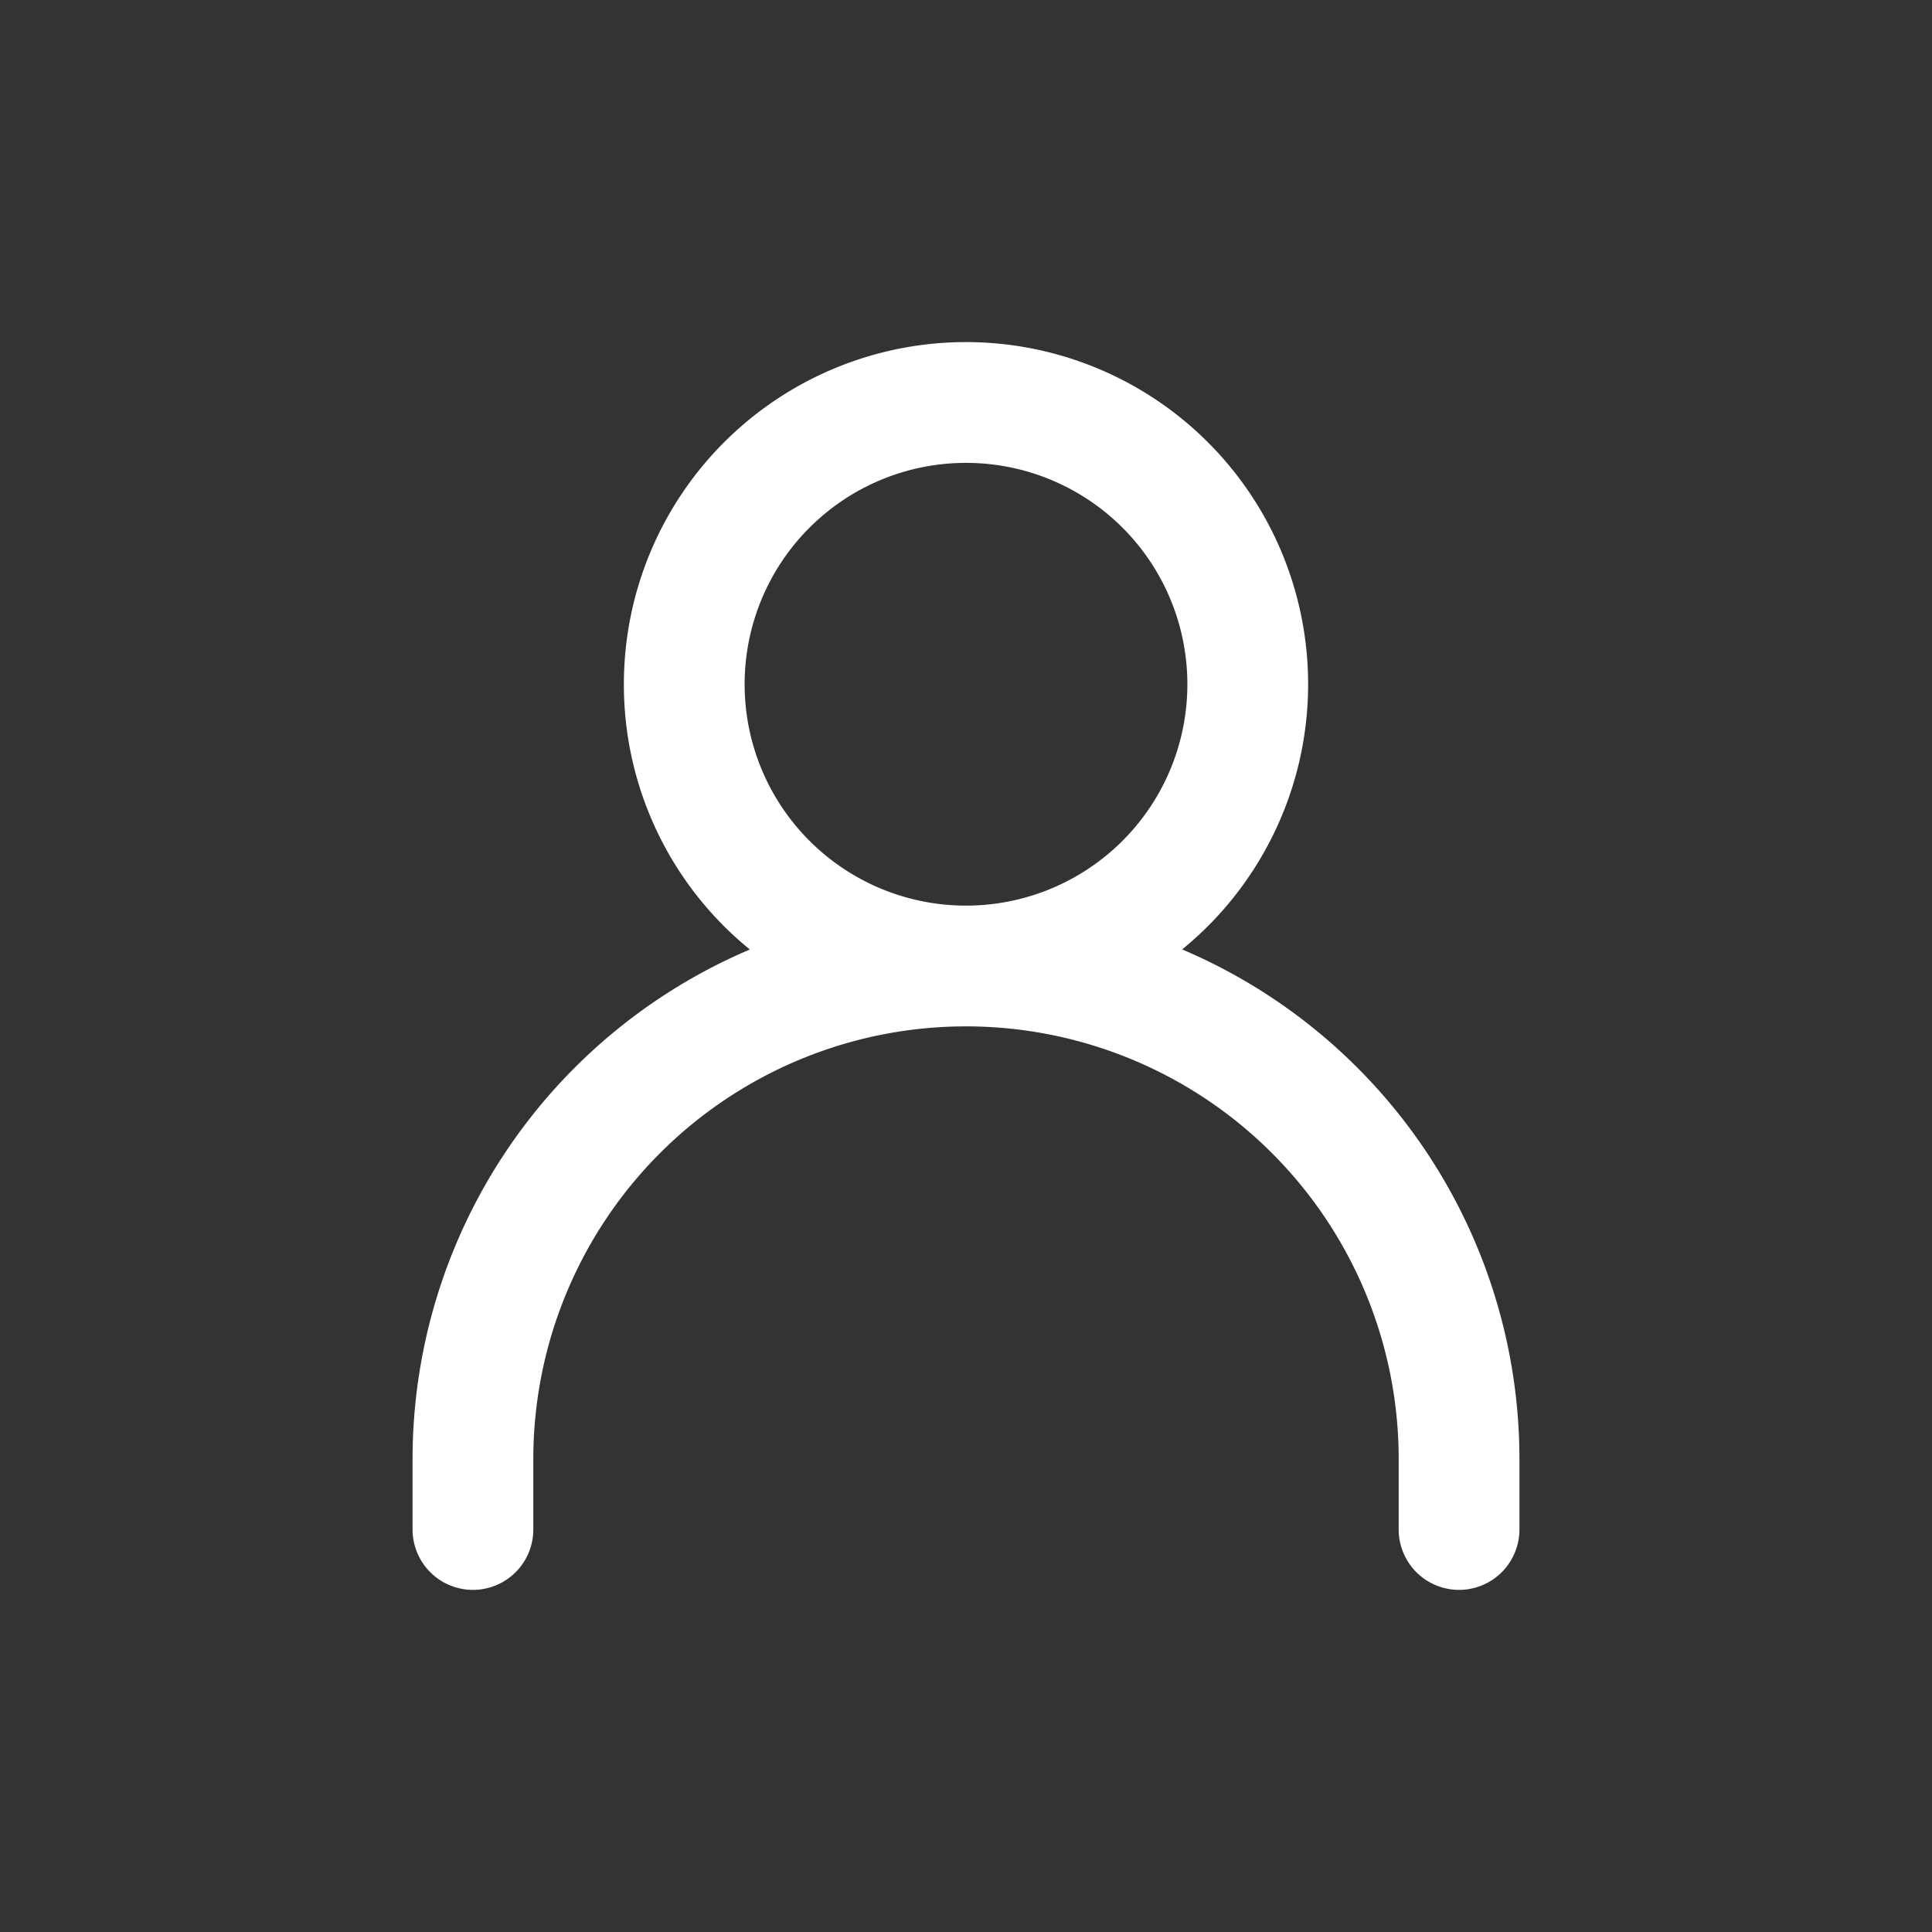
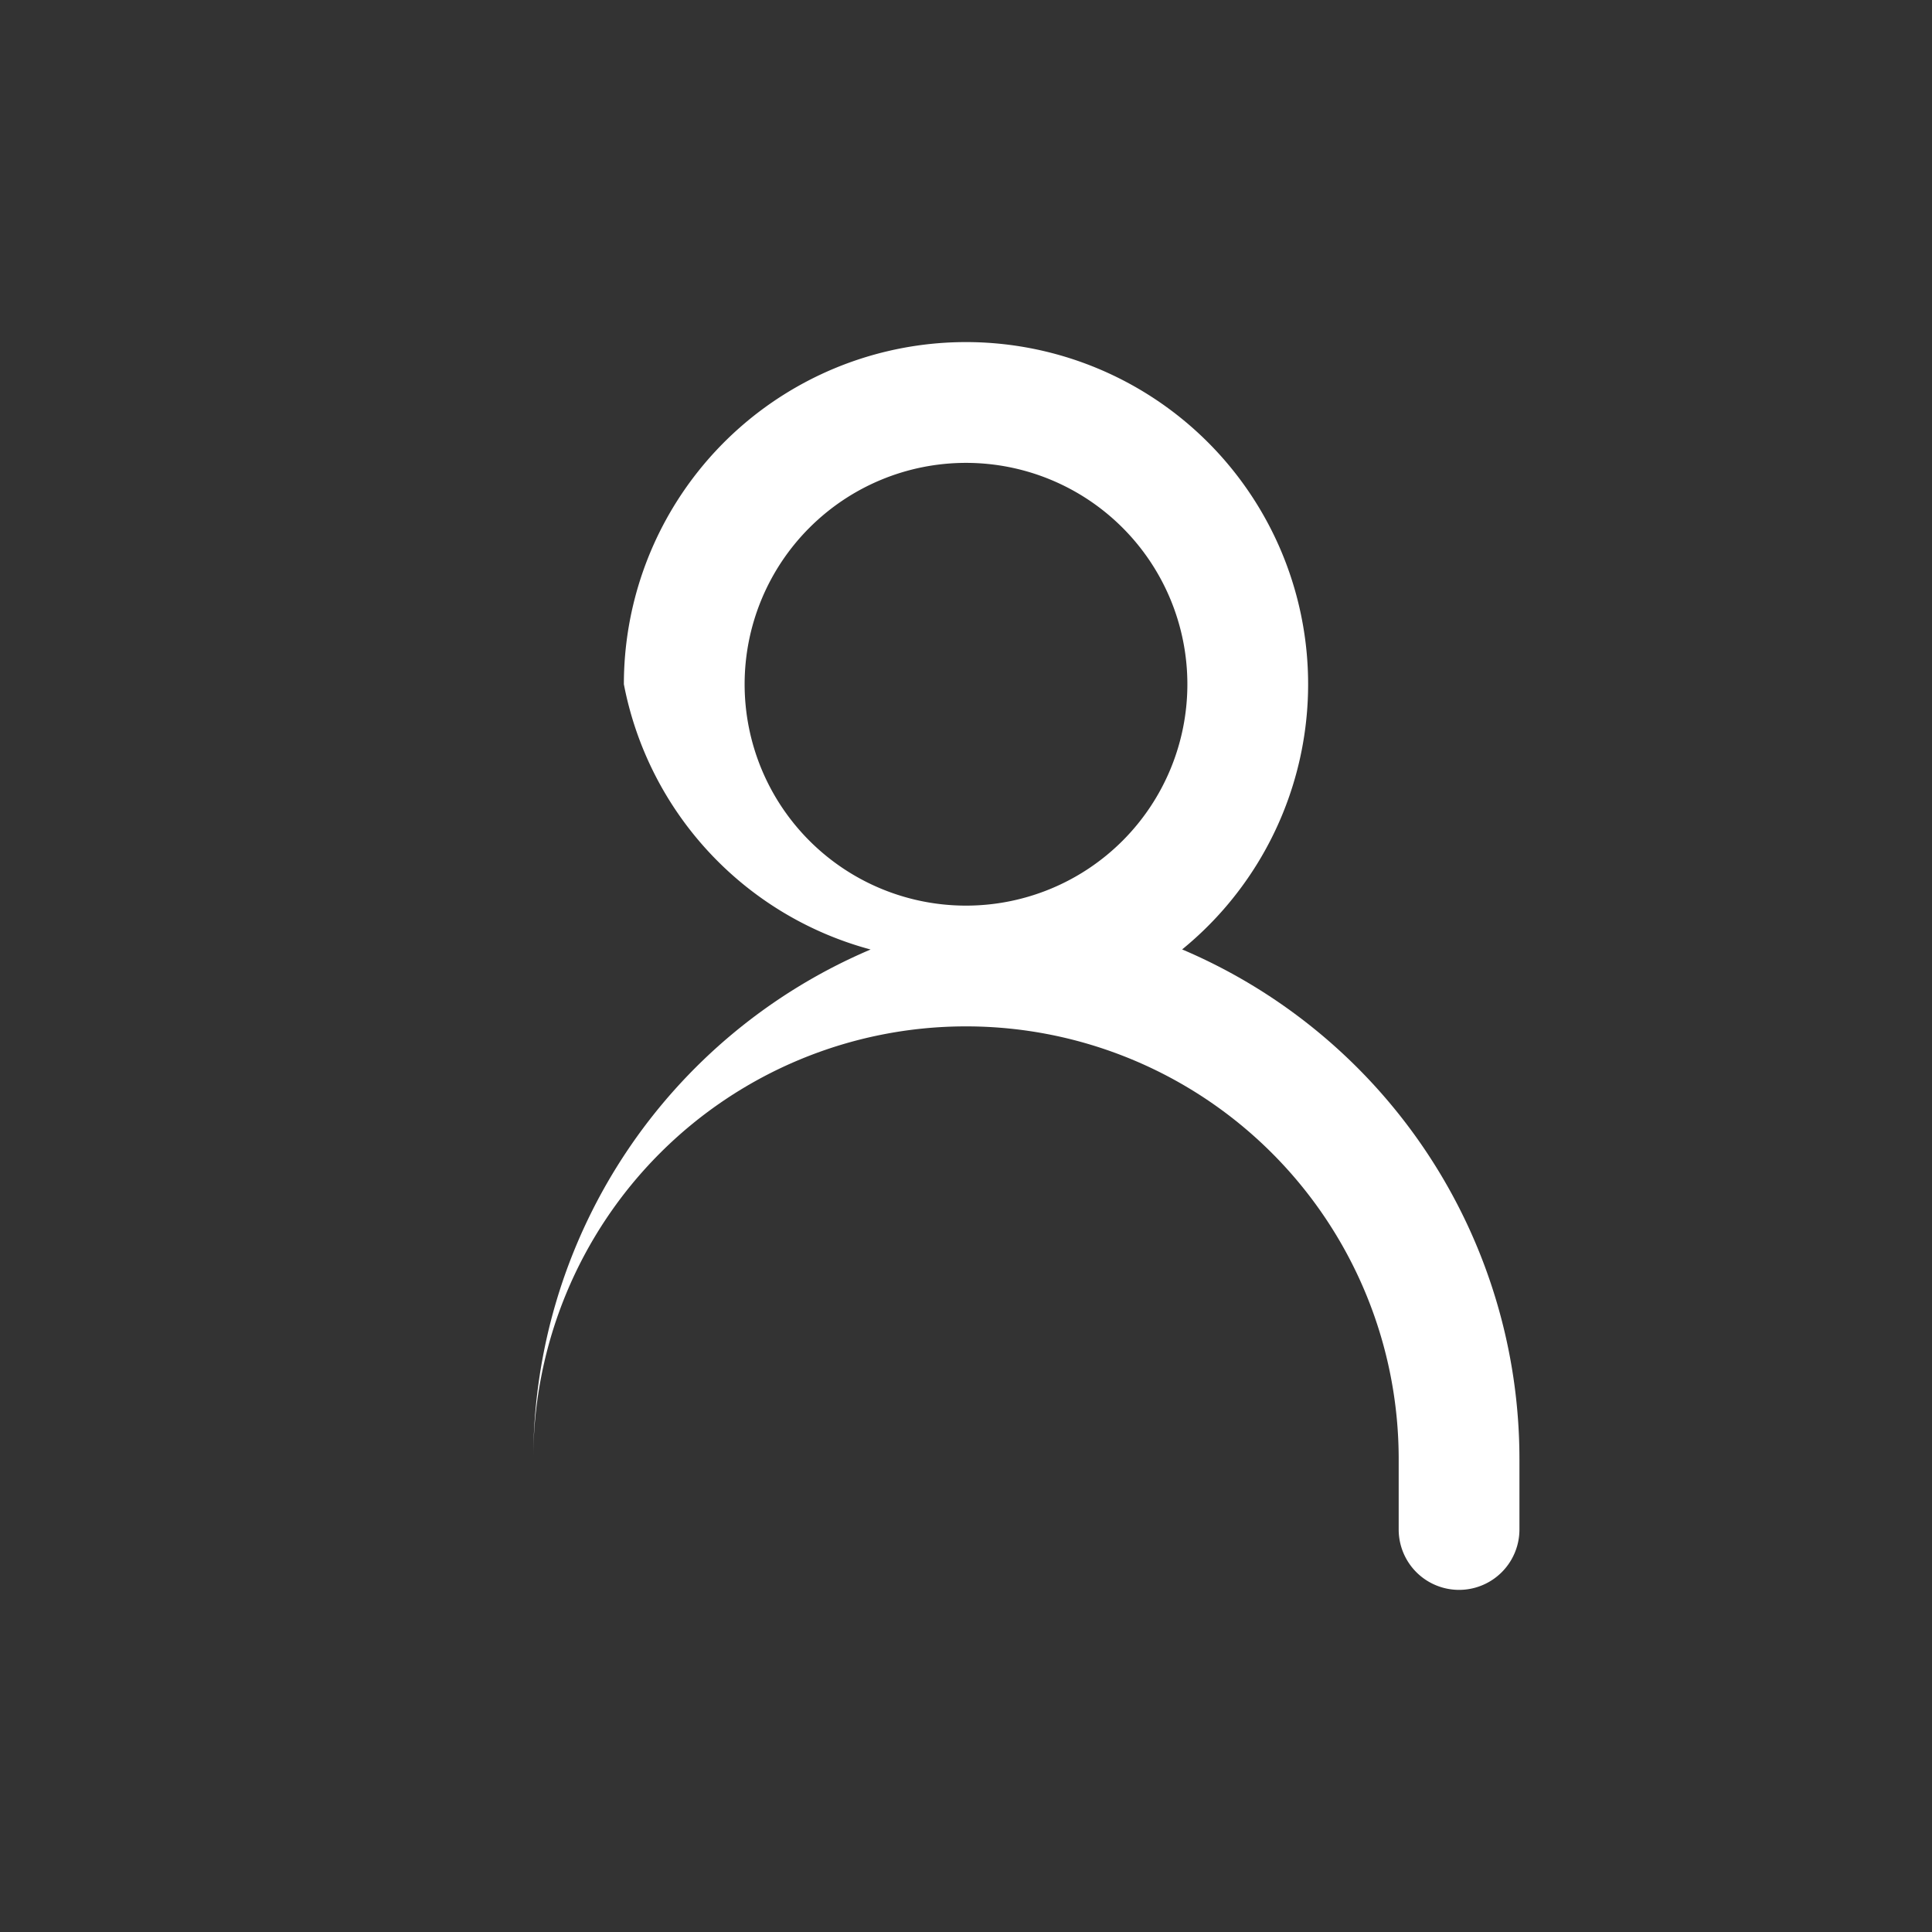
<svg xmlns="http://www.w3.org/2000/svg" viewBox="0 0 24 24">
  <rect x="0" y="0" width="24" height="24" fill="#333333" stroke="none" />
-   <path fill="#FFFFFF" d="M7.75 8.5a4.25 4.25 0 1 1 6.935 3.294 6.88 6.88 0 0 1 4.19 6.331V19a.75.75 0 0 1-1.5 0v-.875a5.375 5.375 0 0 0-10.75 0V19a.75.75 0 0 1-1.5 0v-.875a6.88 6.88 0 0 1 4.19-6.33A4.24 4.24 0 0 1 7.75 8.5M12 5.75a2.75 2.75 0 1 0 0 5.5 2.75 2.75 0 0 0 0-5.5" clip-rule="evenodd" />
+   <path fill="#FFFFFF" d="M7.75 8.5a4.25 4.25 0 1 1 6.935 3.294 6.88 6.88 0 0 1 4.19 6.331V19a.75.75 0 0 1-1.5 0v-.875a5.375 5.375 0 0 0-10.75 0V19v-.875a6.88 6.88 0 0 1 4.19-6.33A4.24 4.24 0 0 1 7.75 8.5M12 5.75a2.75 2.75 0 1 0 0 5.5 2.75 2.75 0 0 0 0-5.5" clip-rule="evenodd" />
</svg>